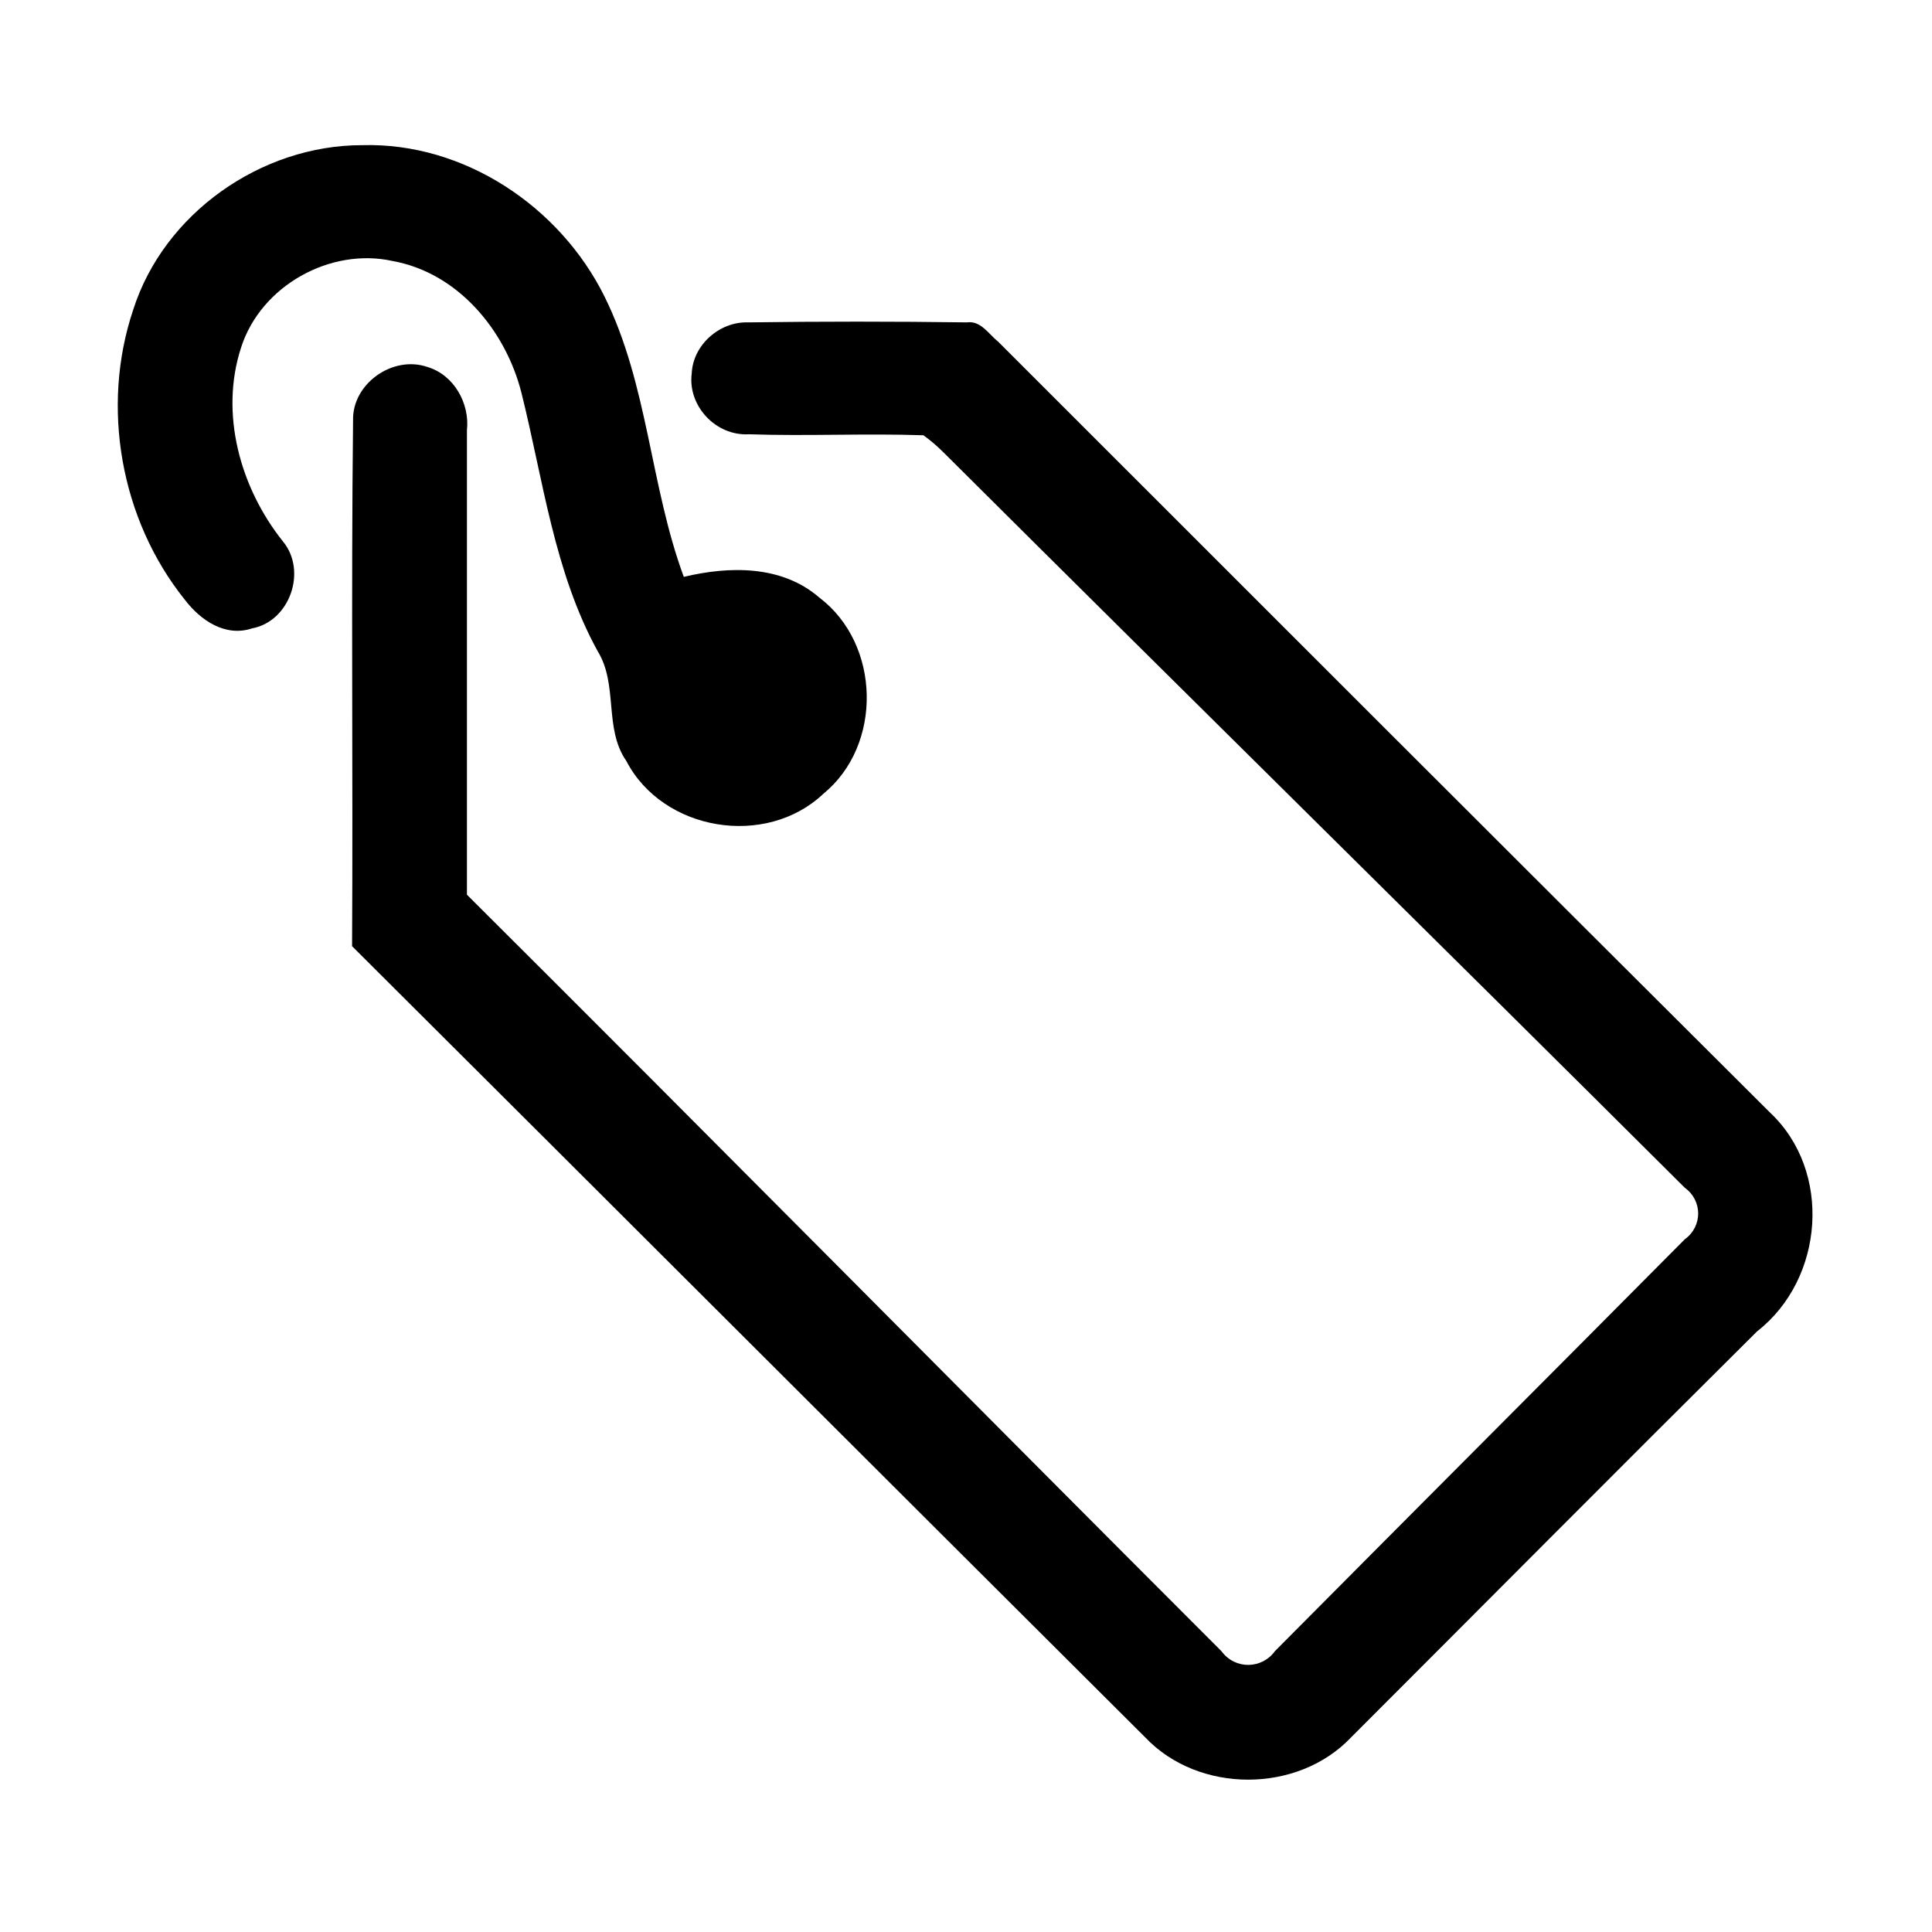
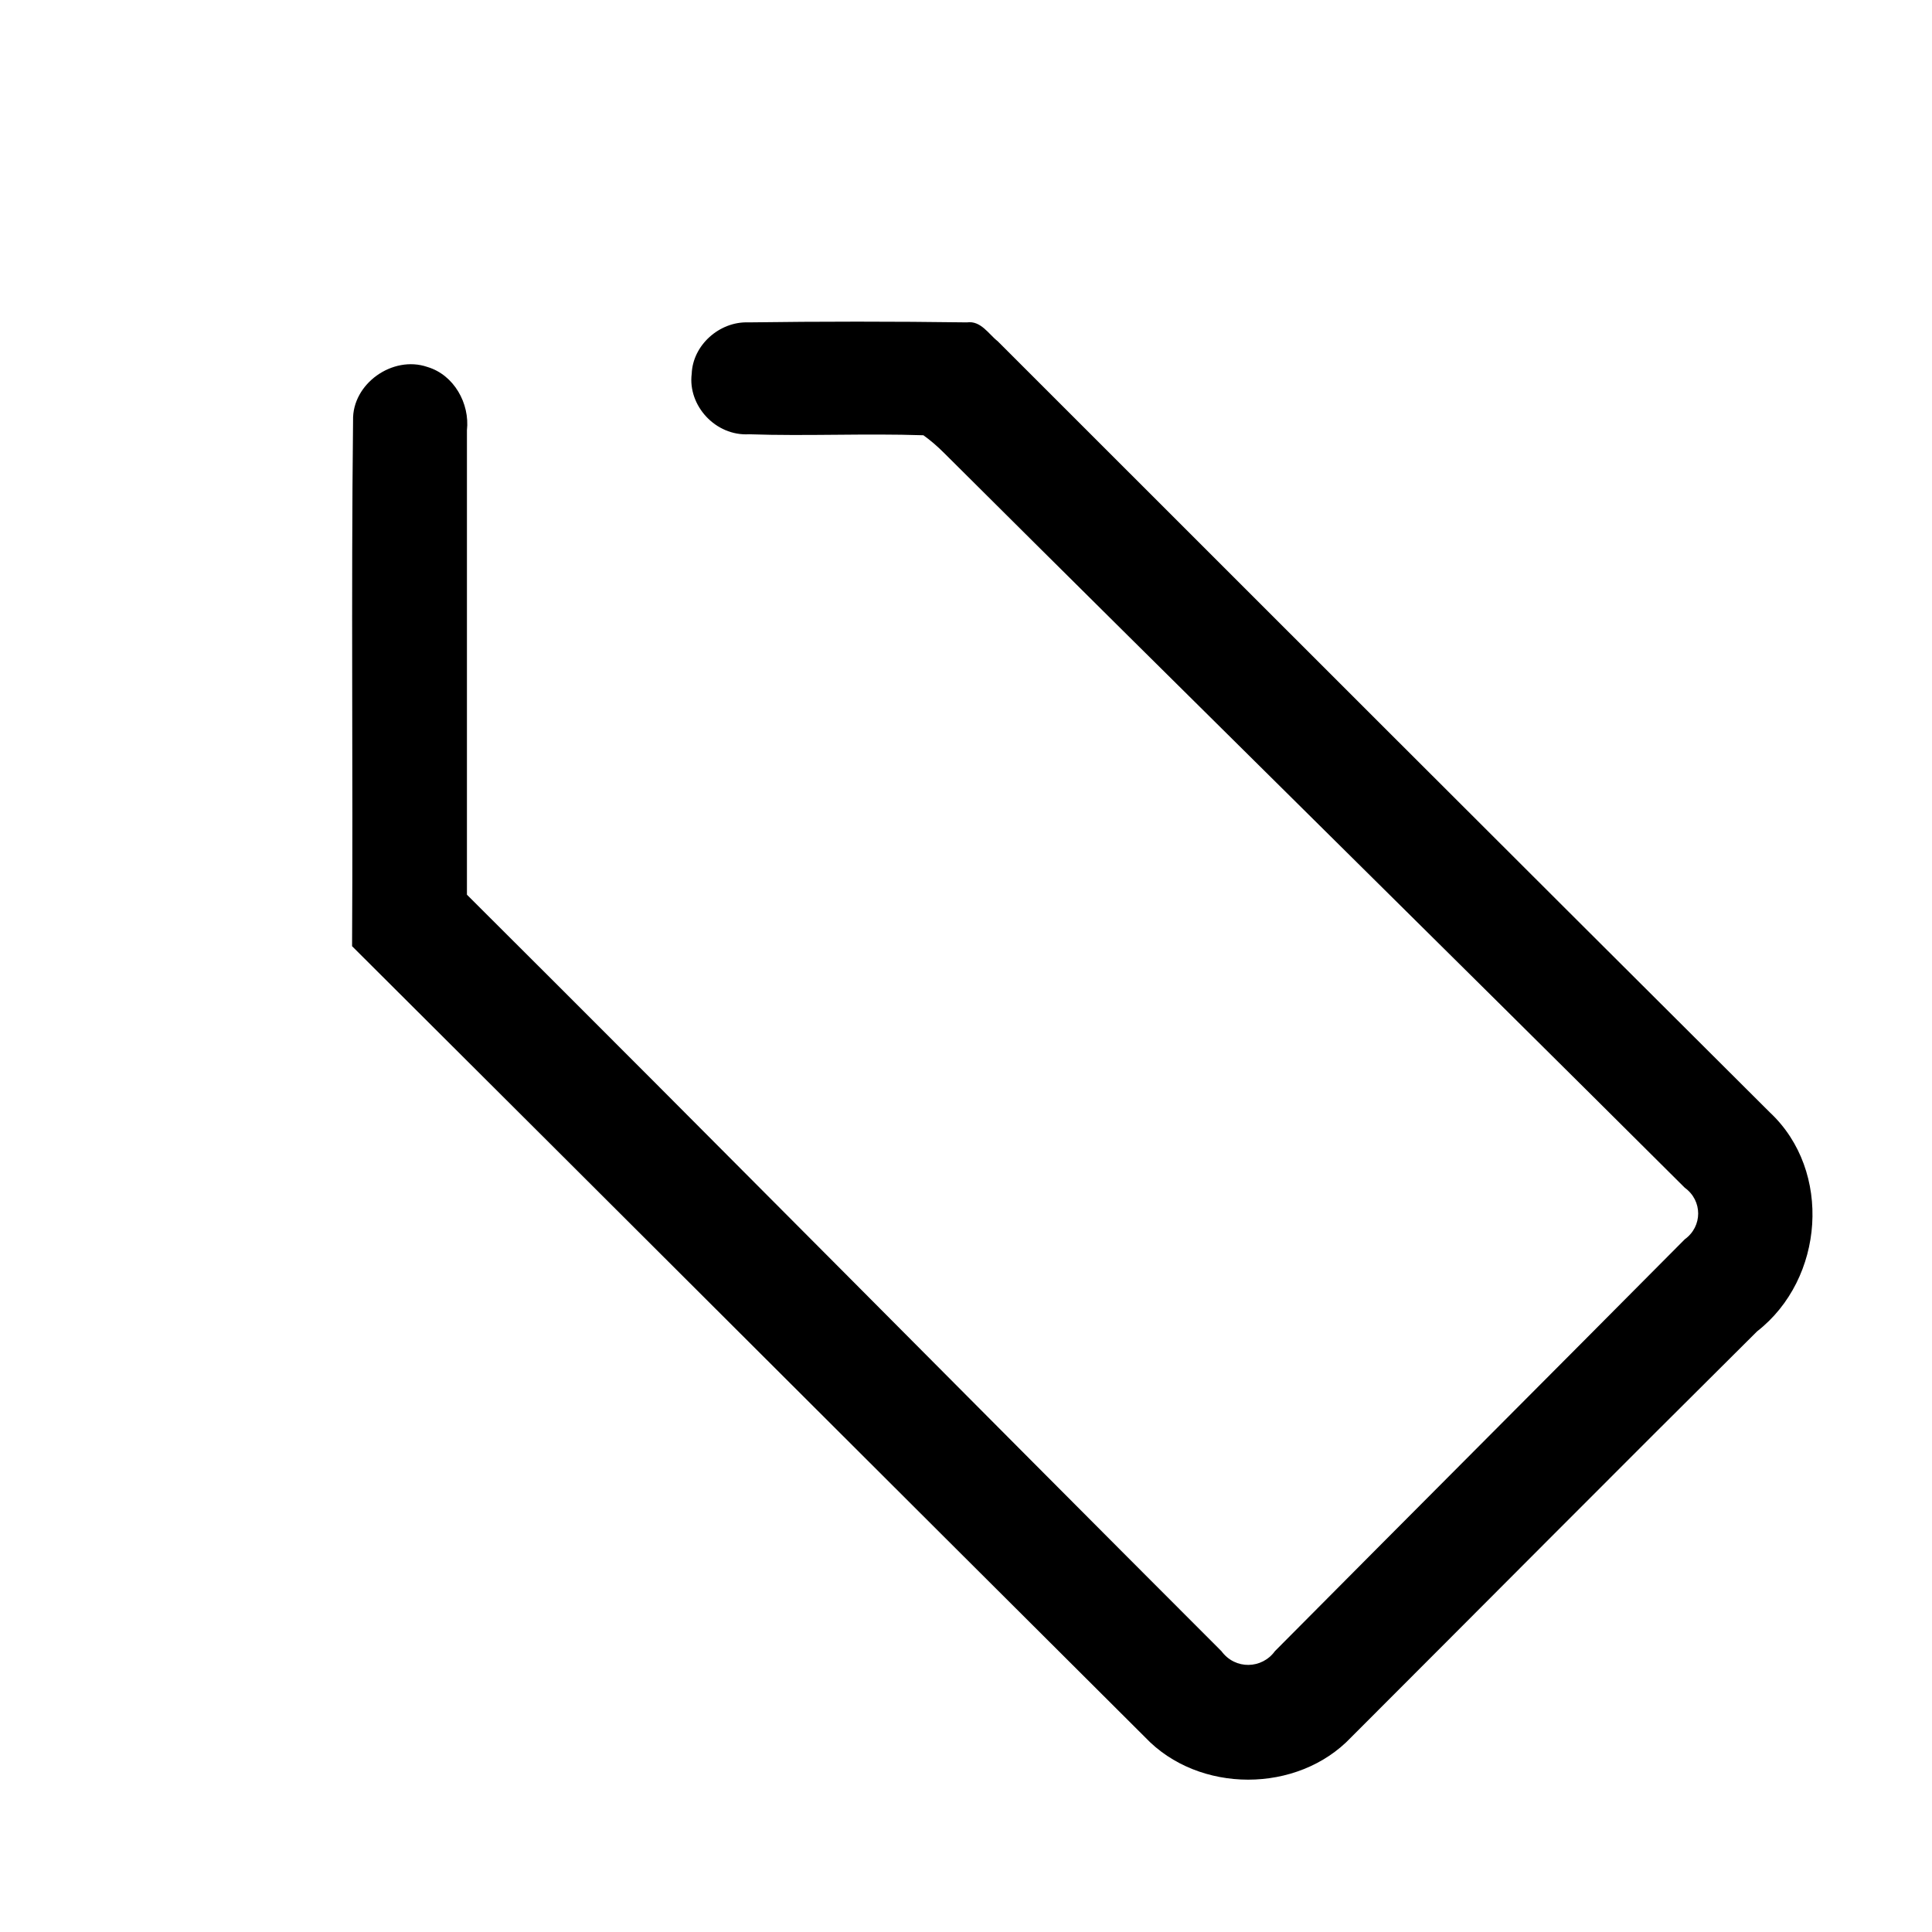
<svg xmlns="http://www.w3.org/2000/svg" fill="#000000" width="800px" height="800px" version="1.1" viewBox="144 144 512 512">
  <g>
-     <path d="m179.32 226.03c8.133-25.453 33.848-43.559 60.613-43.559 27.027-0.789 52.48 16.27 64.289 40.148 11.547 23.355 12.07 50.117 20.992 74.258 12.07-2.887 25.977-3.148 35.949 5.512 16.27 12.332 16.793 39.098 1.051 51.957-15.219 14.434-42.508 9.973-52.219-8.66-6.035-8.66-2.098-20.203-7.609-29.125-11.547-20.992-14.434-45.395-20.203-68.488-4.199-16.531-16.793-31.75-34.113-34.898-16.531-3.672-34.898 6.559-40.148 22.828-5.773 17.582-0.262 37.262 11.02 51.43 6.559 7.871 1.836 21.254-8.133 23.09-7.086 2.363-13.645-2.098-17.844-7.609-17.055-21.254-22.305-51.168-13.645-76.883z" />
    <path d="m327.31 243.08c0.262-7.609 7.348-13.906 14.957-13.645 19.156-0.262 38.574-0.262 57.992 0 3.672-0.523 5.773 3.148 8.133 4.984 68.223 68.223 136.45 136.45 204.67 204.41 16.531 15.48 14.434 44.082-3.41 57.992-35.949 35.688-71.637 71.637-107.59 107.59-14.168 14.957-40.41 14.957-54.578 0-70.059-69.801-140.12-139.86-210.18-209.66 0.262-46.445-0.262-92.891 0.262-139.34-0.262-9.707 10.496-17.32 19.68-14.168 7.086 2.098 11.285 9.707 10.496 16.793v123.07c66.914 66.648 133.3 133.82 199.95 200.47 3.672 4.984 10.758 4.723 14.168 0 36.211-36.473 72.422-72.684 108.63-109.16 4.723-3.41 4.723-10.234 0-13.645-65.332-65.074-130.93-129.62-196.27-194.7-1.836-1.836-3.672-3.41-5.512-4.723-15.48-0.523-30.965 0.262-46.184-0.262-8.922 0.523-16.266-7.609-15.219-16.008z" />
  </g>
</svg>